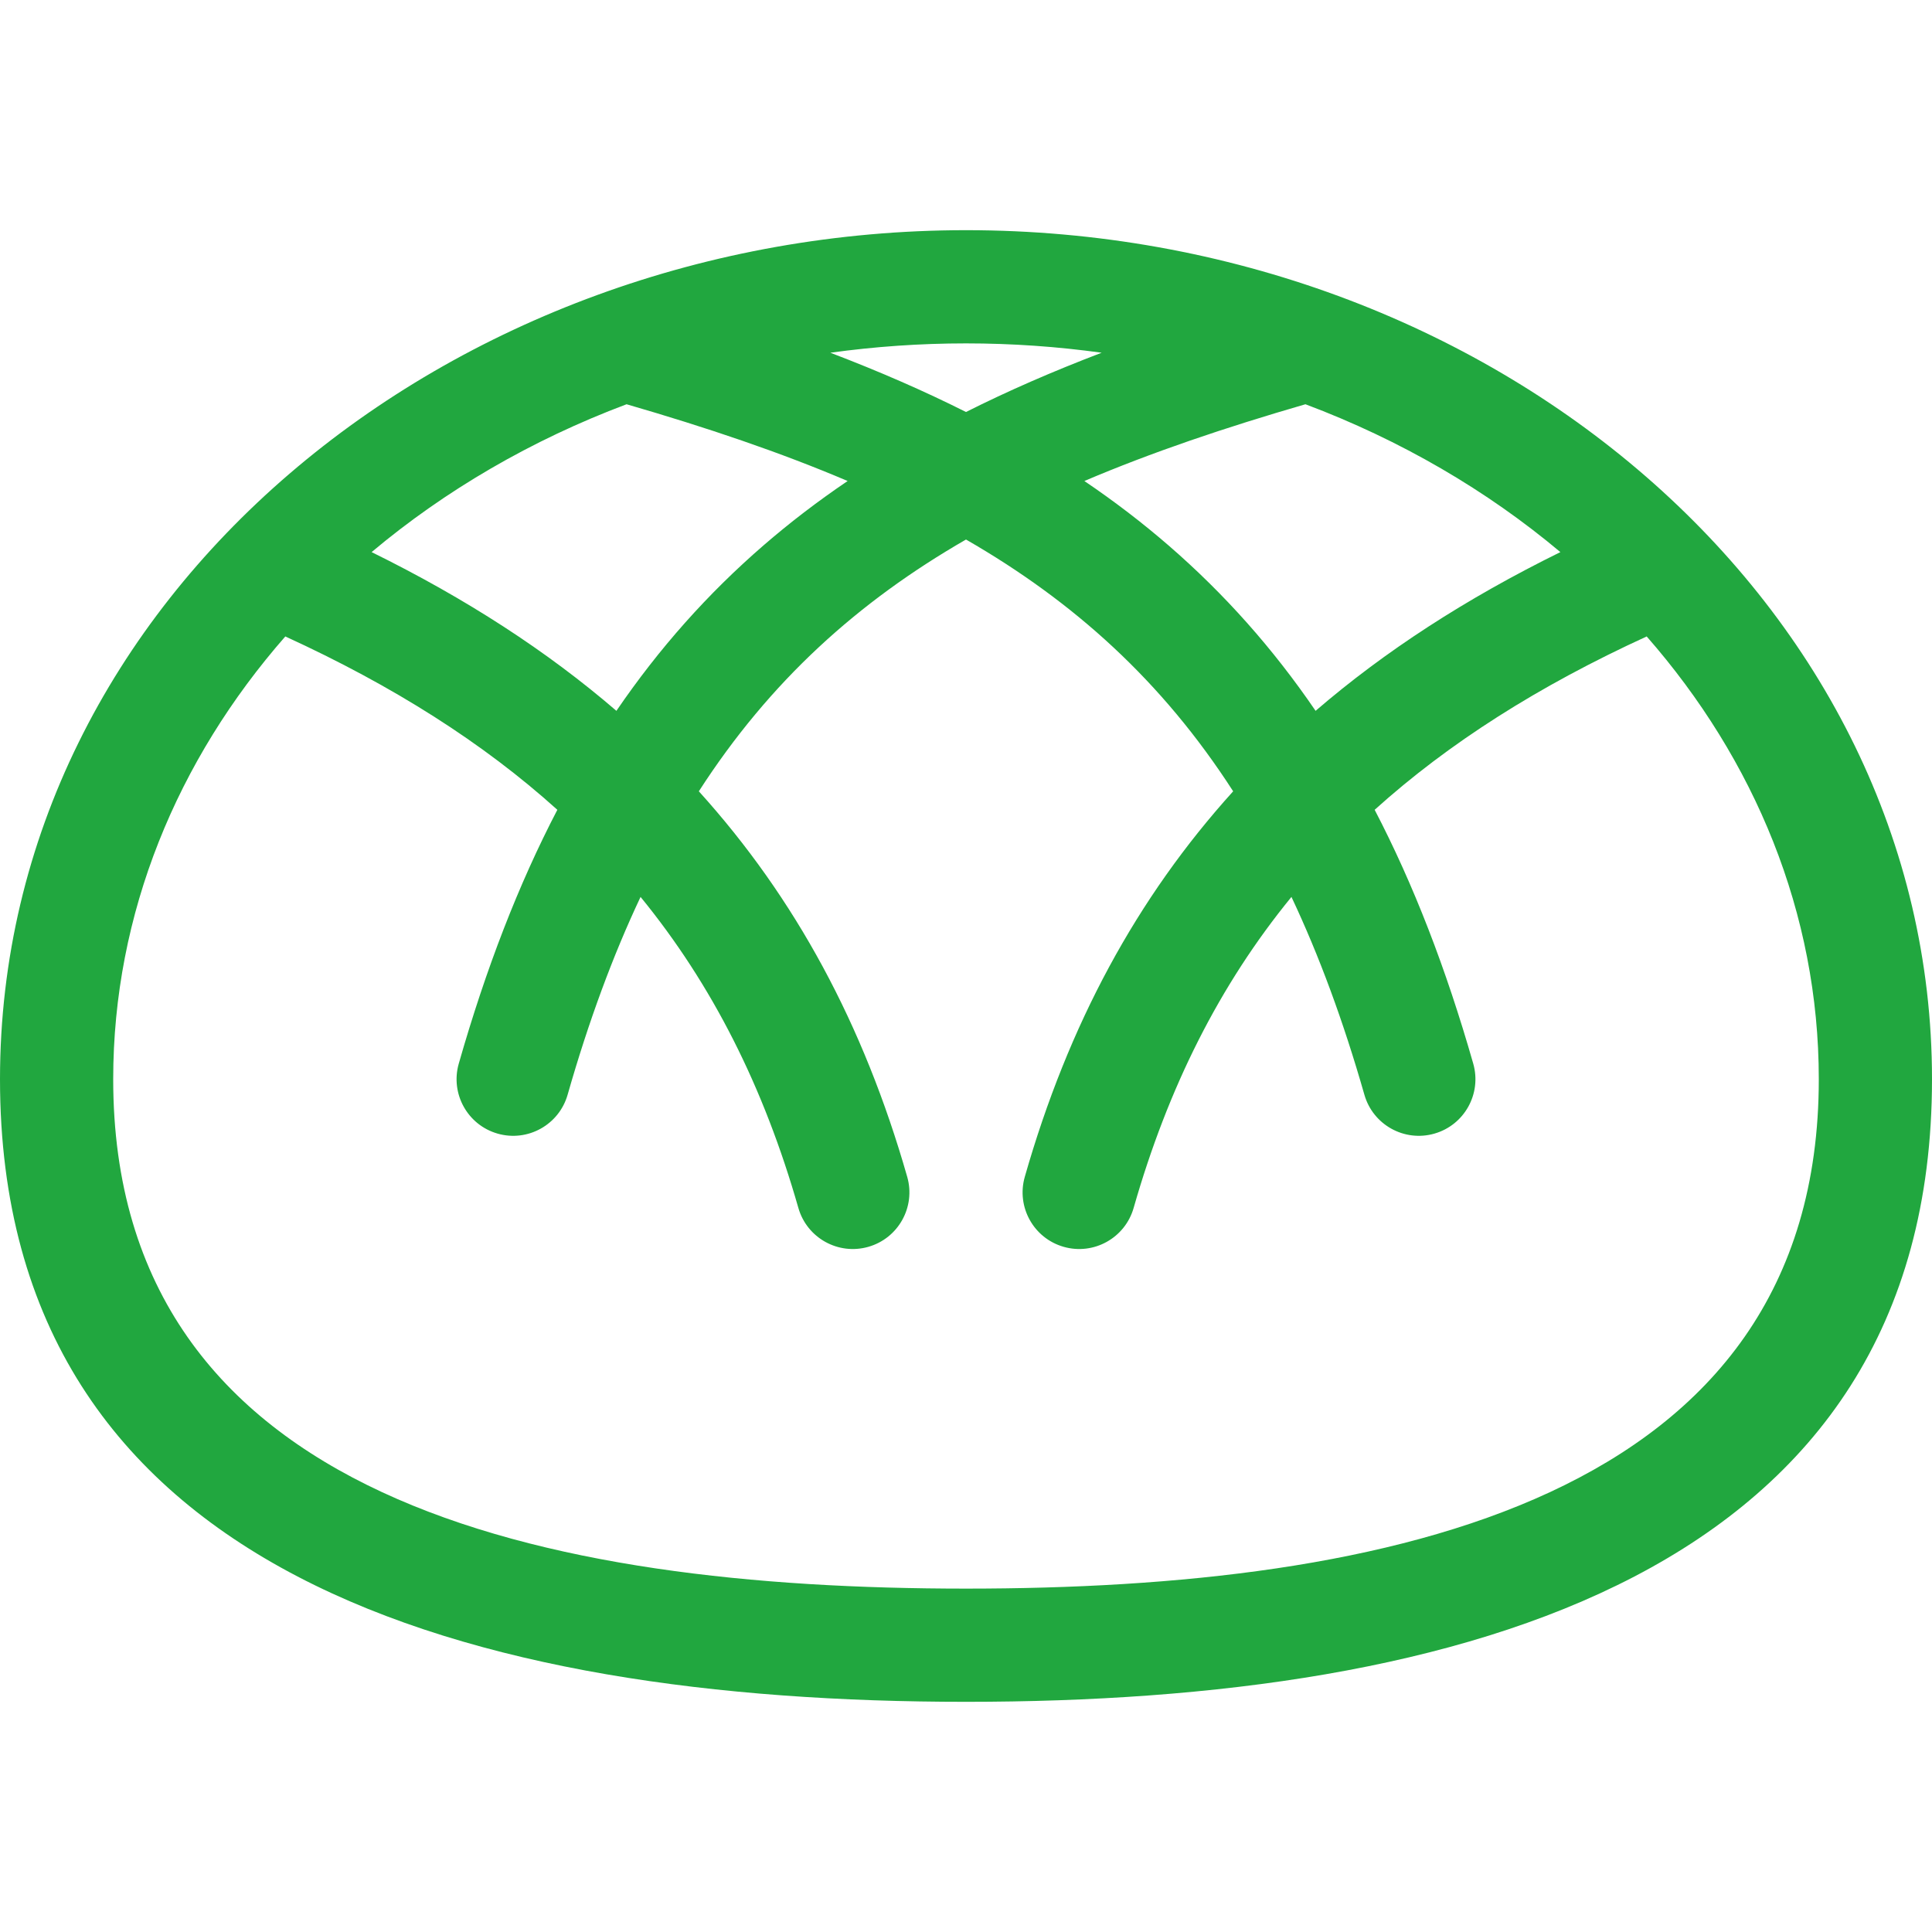
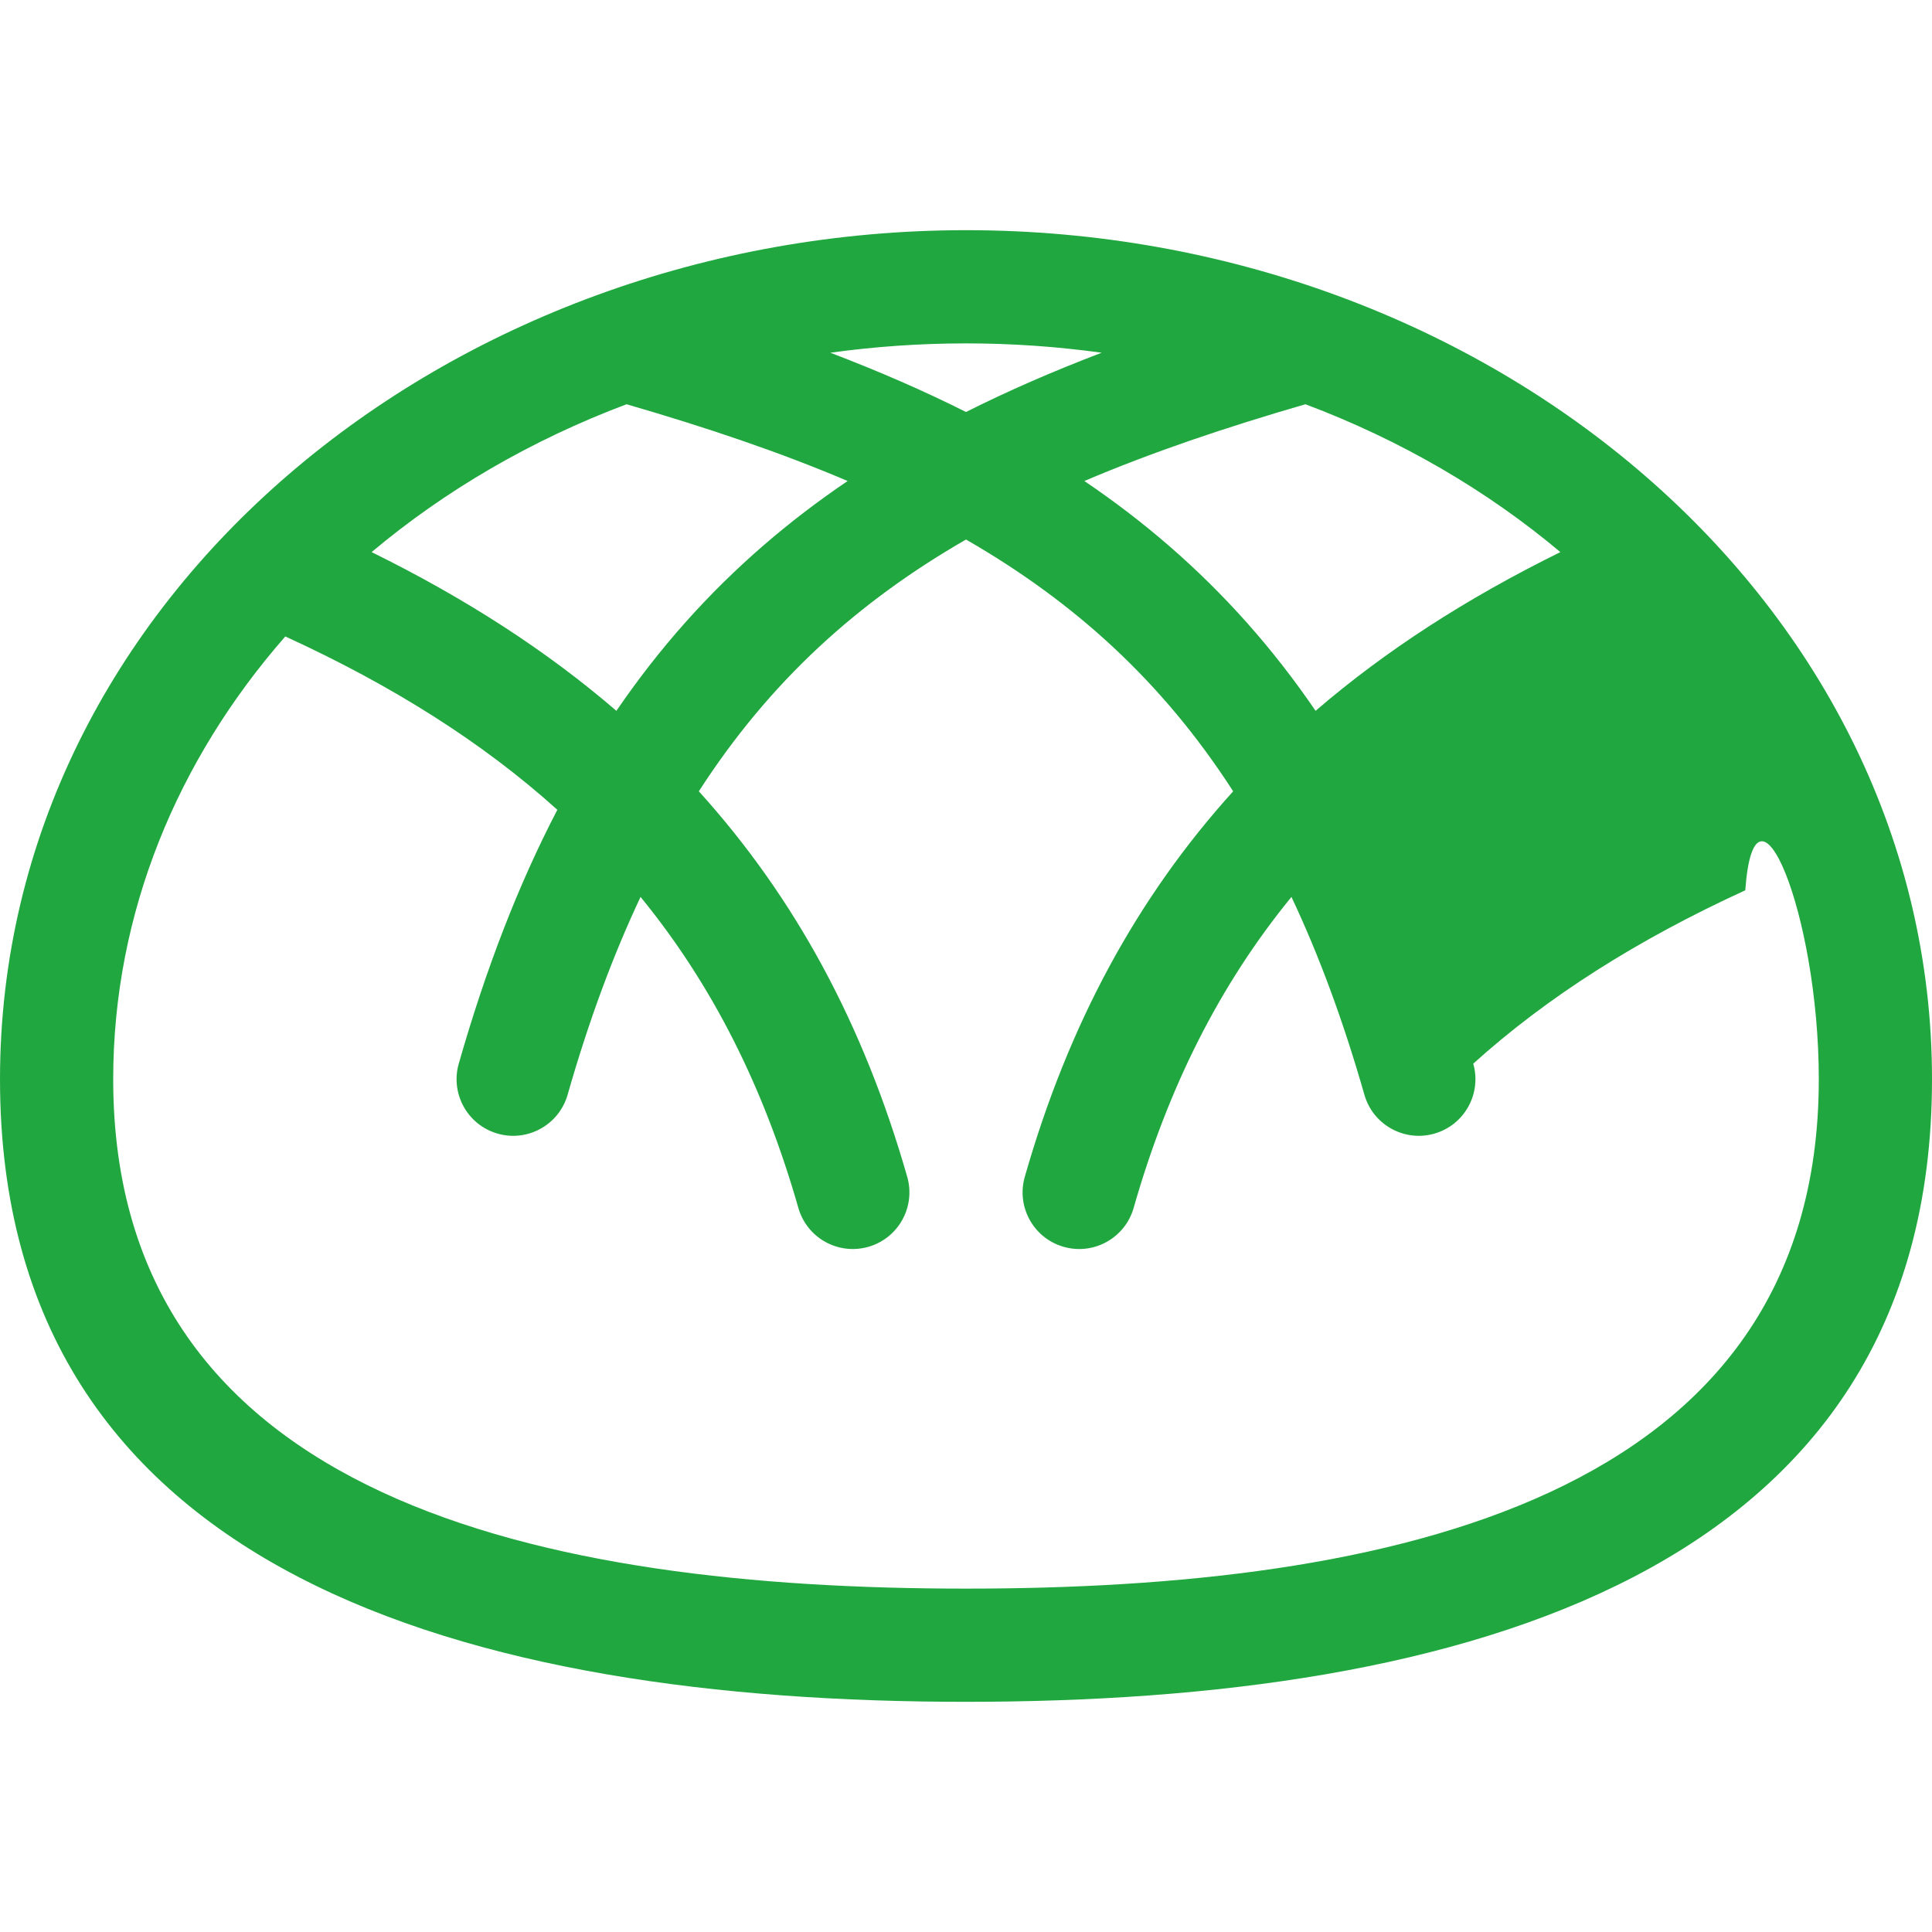
<svg xmlns="http://www.w3.org/2000/svg" version="1.1" width="512" height="512" x="0" y="0" viewBox="0 0 512 512" style="enable-background:new 0 0 512 512" xml:space="preserve">
  <g>
    <g>
      <g>
-         <path d="M256,61C119.225,61,0,158.131,0,286c0,131.432,124.93,165,256,165c131.021,0,256-33.543,256-165    C512,159.968,395.007,61,256,61z M413.517,146.313c-25.07,12.351-46.525,26.263-64.872,42.067    c-11.294-16.554-24.191-31.033-38.933-43.805c-6.963-6.032-14.383-11.715-22.343-17.104c17.841-7.6,37.333-14.176,58.585-20.341    C371.196,116.618,394.051,129.967,413.517,146.313z M256,91c12.233,0,24.238,0.855,35.949,2.477    c-12.996,4.957-24.93,10.167-35.949,15.708c-11.02-5.541-22.954-10.751-35.949-15.708C231.762,91.855,243.767,91,256,91z     M166.046,107.131c21.252,6.165,40.744,12.741,58.586,20.341c-7.96,5.389-15.379,11.072-22.343,17.104    c-14.743,12.771-27.64,27.25-38.934,43.804c-18.347-15.804-39.802-29.716-64.872-42.067    C117.949,129.967,140.804,116.618,166.046,107.131z M256,421c-111.327,0-226-23.162-226-135    c0-44.014,16.996-84.664,45.612-117.335c28.593,13.104,52.441,28.219,72.091,45.941c-10.285,19.743-18.908,42.011-26.126,67.273    c-2.276,7.966,2.336,16.268,10.302,18.544c7.984,2.282,16.273-2.357,18.543-10.302c5.595-19.581,12.023-36.94,19.332-52.426    c19.031,23.277,32.681,50.432,41.823,82.426c2.27,7.946,10.558,12.583,18.544,10.302c7.965-2.276,12.578-10.578,10.302-18.544    c-11.541-40.392-29.669-73.918-55.223-102.174c18.846-29.246,42.24-50.281,70.8-66.725c28.56,16.444,51.955,37.479,70.8,66.725    c-25.555,28.257-43.683,61.782-55.223,102.174c-2.276,7.966,2.336,16.268,10.302,18.544c8.009,2.287,16.28-2.379,18.544-10.302    c9.142-31.995,22.791-59.149,41.823-82.426c7.309,15.486,13.737,32.845,19.332,52.426c2.269,7.941,10.554,12.584,18.544,10.302    c7.965-2.276,12.577-10.578,10.302-18.544c-7.218-25.262-15.841-47.53-26.126-67.273c19.65-17.722,43.498-32.836,72.091-45.941    C465.004,201.336,482,241.986,482,286C482,397.863,367.272,421,256,421z" fill="#21a73f" data-original="#000000" />
+         <path d="M256,61C119.225,61,0,158.131,0,286c0,131.432,124.93,165,256,165c131.021,0,256-33.543,256-165    C512,159.968,395.007,61,256,61z M413.517,146.313c-25.07,12.351-46.525,26.263-64.872,42.067    c-11.294-16.554-24.191-31.033-38.933-43.805c-6.963-6.032-14.383-11.715-22.343-17.104c17.841-7.6,37.333-14.176,58.585-20.341    C371.196,116.618,394.051,129.967,413.517,146.313z M256,91c12.233,0,24.238,0.855,35.949,2.477    c-12.996,4.957-24.93,10.167-35.949,15.708c-11.02-5.541-22.954-10.751-35.949-15.708C231.762,91.855,243.767,91,256,91z     M166.046,107.131c21.252,6.165,40.744,12.741,58.586,20.341c-7.96,5.389-15.379,11.072-22.343,17.104    c-14.743,12.771-27.64,27.25-38.934,43.804c-18.347-15.804-39.802-29.716-64.872-42.067    C117.949,129.967,140.804,116.618,166.046,107.131z M256,421c-111.327,0-226-23.162-226-135    c0-44.014,16.996-84.664,45.612-117.335c28.593,13.104,52.441,28.219,72.091,45.941c-10.285,19.743-18.908,42.011-26.126,67.273    c-2.276,7.966,2.336,16.268,10.302,18.544c7.984,2.282,16.273-2.357,18.543-10.302c5.595-19.581,12.023-36.94,19.332-52.426    c19.031,23.277,32.681,50.432,41.823,82.426c2.27,7.946,10.558,12.583,18.544,10.302c7.965-2.276,12.578-10.578,10.302-18.544    c-11.541-40.392-29.669-73.918-55.223-102.174c18.846-29.246,42.24-50.281,70.8-66.725c28.56,16.444,51.955,37.479,70.8,66.725    c-25.555,28.257-43.683,61.782-55.223,102.174c-2.276,7.966,2.336,16.268,10.302,18.544c8.009,2.287,16.28-2.379,18.544-10.302    c9.142-31.995,22.791-59.149,41.823-82.426c7.309,15.486,13.737,32.845,19.332,52.426c2.269,7.941,10.554,12.584,18.544,10.302    c7.965-2.276,12.577-10.578,10.302-18.544c19.65-17.722,43.498-32.836,72.091-45.941    C465.004,201.336,482,241.986,482,286C482,397.863,367.272,421,256,421z" fill="#21a73f" data-original="#000000" />
      </g>
    </g>
    <g>
</g>
    <g>
</g>
    <g>
</g>
    <g>
</g>
    <g>
</g>
    <g>
</g>
    <g>
</g>
    <g>
</g>
    <g>
</g>
    <g>
</g>
    <g>
</g>
    <g>
</g>
    <g>
</g>
    <g>
</g>
    <g>
</g>
  </g>
</svg>